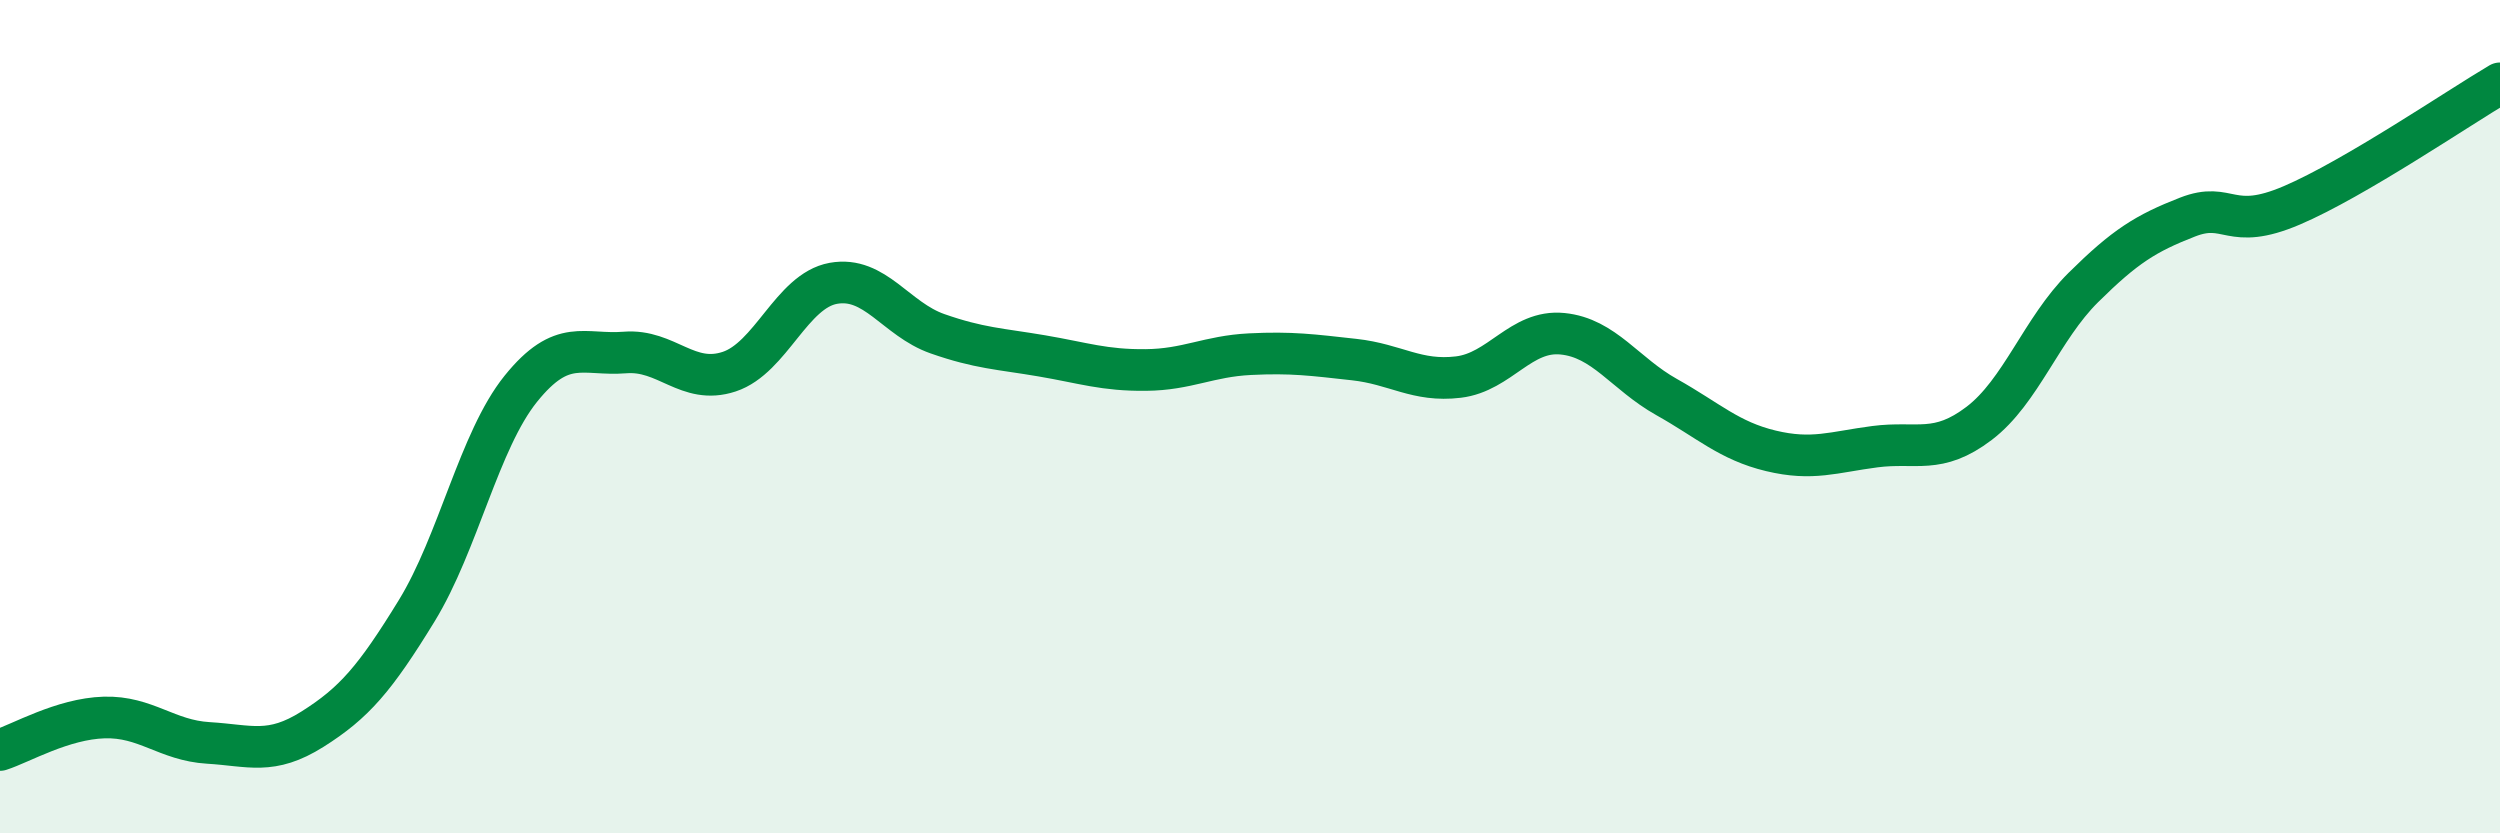
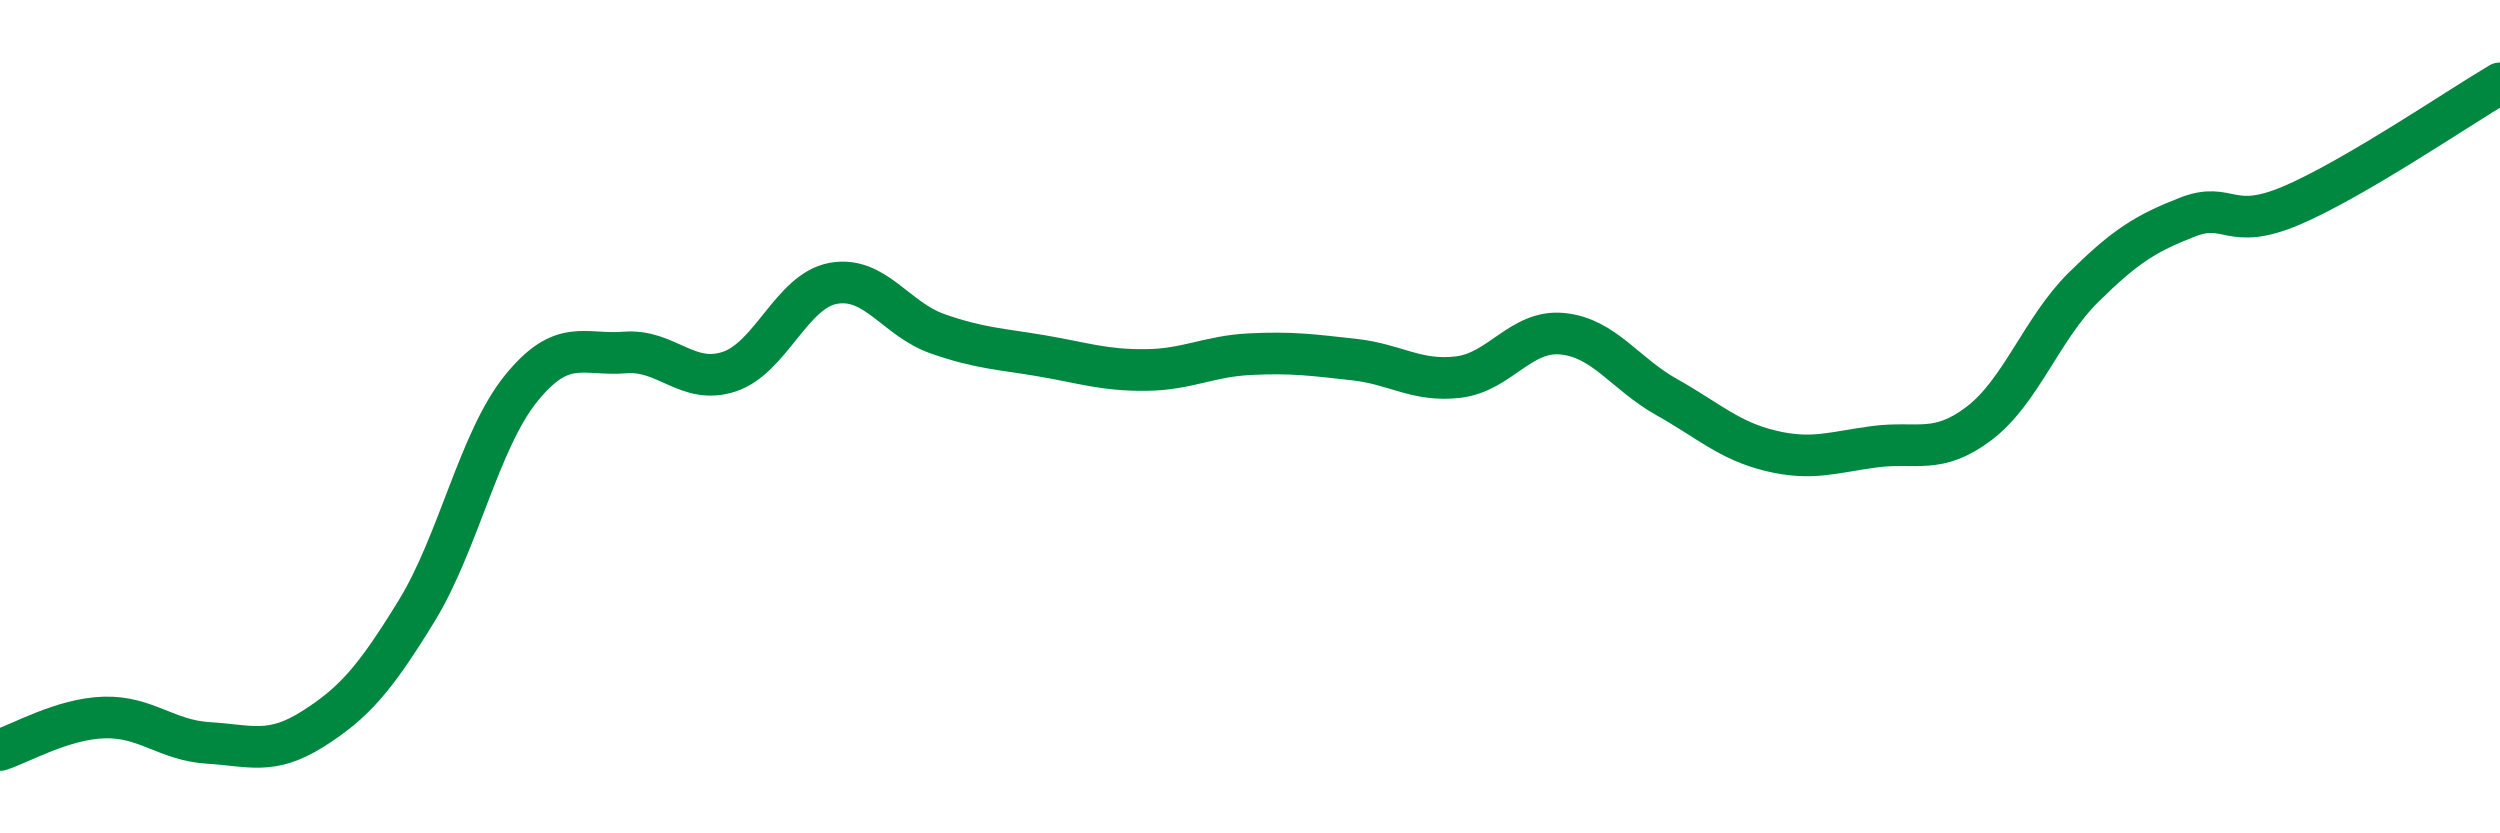
<svg xmlns="http://www.w3.org/2000/svg" width="60" height="20" viewBox="0 0 60 20">
-   <path d="M 0,18 C 0.5,17.84 1.5,17.25 2.5,17.22 C 3.5,17.19 4,17.77 5,17.83 C 6,17.89 6.5,18.13 7.5,17.5 C 8.5,16.87 9,16.29 10,14.66 C 11,13.03 11.5,10.57 12.5,9.33 C 13.5,8.09 14,8.54 15,8.46 C 16,8.38 16.5,9.25 17.5,8.92 C 18.5,8.59 19,6.98 20,6.8 C 21,6.62 21.5,7.66 22.5,8.01 C 23.5,8.36 24,8.37 25,8.54 C 26,8.71 26.5,8.89 27.5,8.88 C 28.5,8.87 29,8.55 30,8.5 C 31,8.45 31.5,8.52 32.5,8.63 C 33.5,8.74 34,9.17 35,9.05 C 36,8.93 36.5,7.91 37.5,8.01 C 38.5,8.11 39,8.97 40,9.53 C 41,10.09 41.5,10.58 42.5,10.82 C 43.5,11.06 44,10.85 45,10.72 C 46,10.59 46.5,10.92 47.5,10.16 C 48.5,9.4 49,7.89 50,6.9 C 51,5.91 51.5,5.6 52.5,5.21 C 53.5,4.82 53.5,5.57 55,4.93 C 56.5,4.29 59,2.59 60,2L60 20L0 20Z" fill="#008740" opacity="0.1" stroke-linecap="round" stroke-linejoin="round" />
  <path d="M 0,18 C 0.5,17.84 1.5,17.25 2.5,17.22 C 3.5,17.19 4,17.77 5,17.83 C 6,17.89 6.5,18.13 7.5,17.5 C 8.5,16.87 9,16.29 10,14.66 C 11,13.03 11.5,10.57 12.5,9.33 C 13.5,8.09 14,8.54 15,8.46 C 16,8.38 16.5,9.25 17.5,8.92 C 18.5,8.59 19,6.98 20,6.8 C 21,6.62 21.5,7.66 22.5,8.01 C 23.5,8.36 24,8.37 25,8.54 C 26,8.71 26.5,8.89 27.5,8.88 C 28.5,8.87 29,8.55 30,8.5 C 31,8.45 31.5,8.52 32.5,8.63 C 33.5,8.74 34,9.17 35,9.05 C 36,8.93 36.5,7.91 37.5,8.01 C 38.5,8.11 39,8.97 40,9.53 C 41,10.09 41.5,10.58 42.5,10.82 C 43.5,11.06 44,10.85 45,10.72 C 46,10.59 46.5,10.92 47.5,10.16 C 48.5,9.4 49,7.89 50,6.9 C 51,5.91 51.5,5.6 52.5,5.21 C 53.5,4.82 53.5,5.57 55,4.93 C 56.5,4.29 59,2.59 60,2" stroke="#008740" stroke-width="1" fill="none" stroke-linecap="round" stroke-linejoin="round" />
</svg>